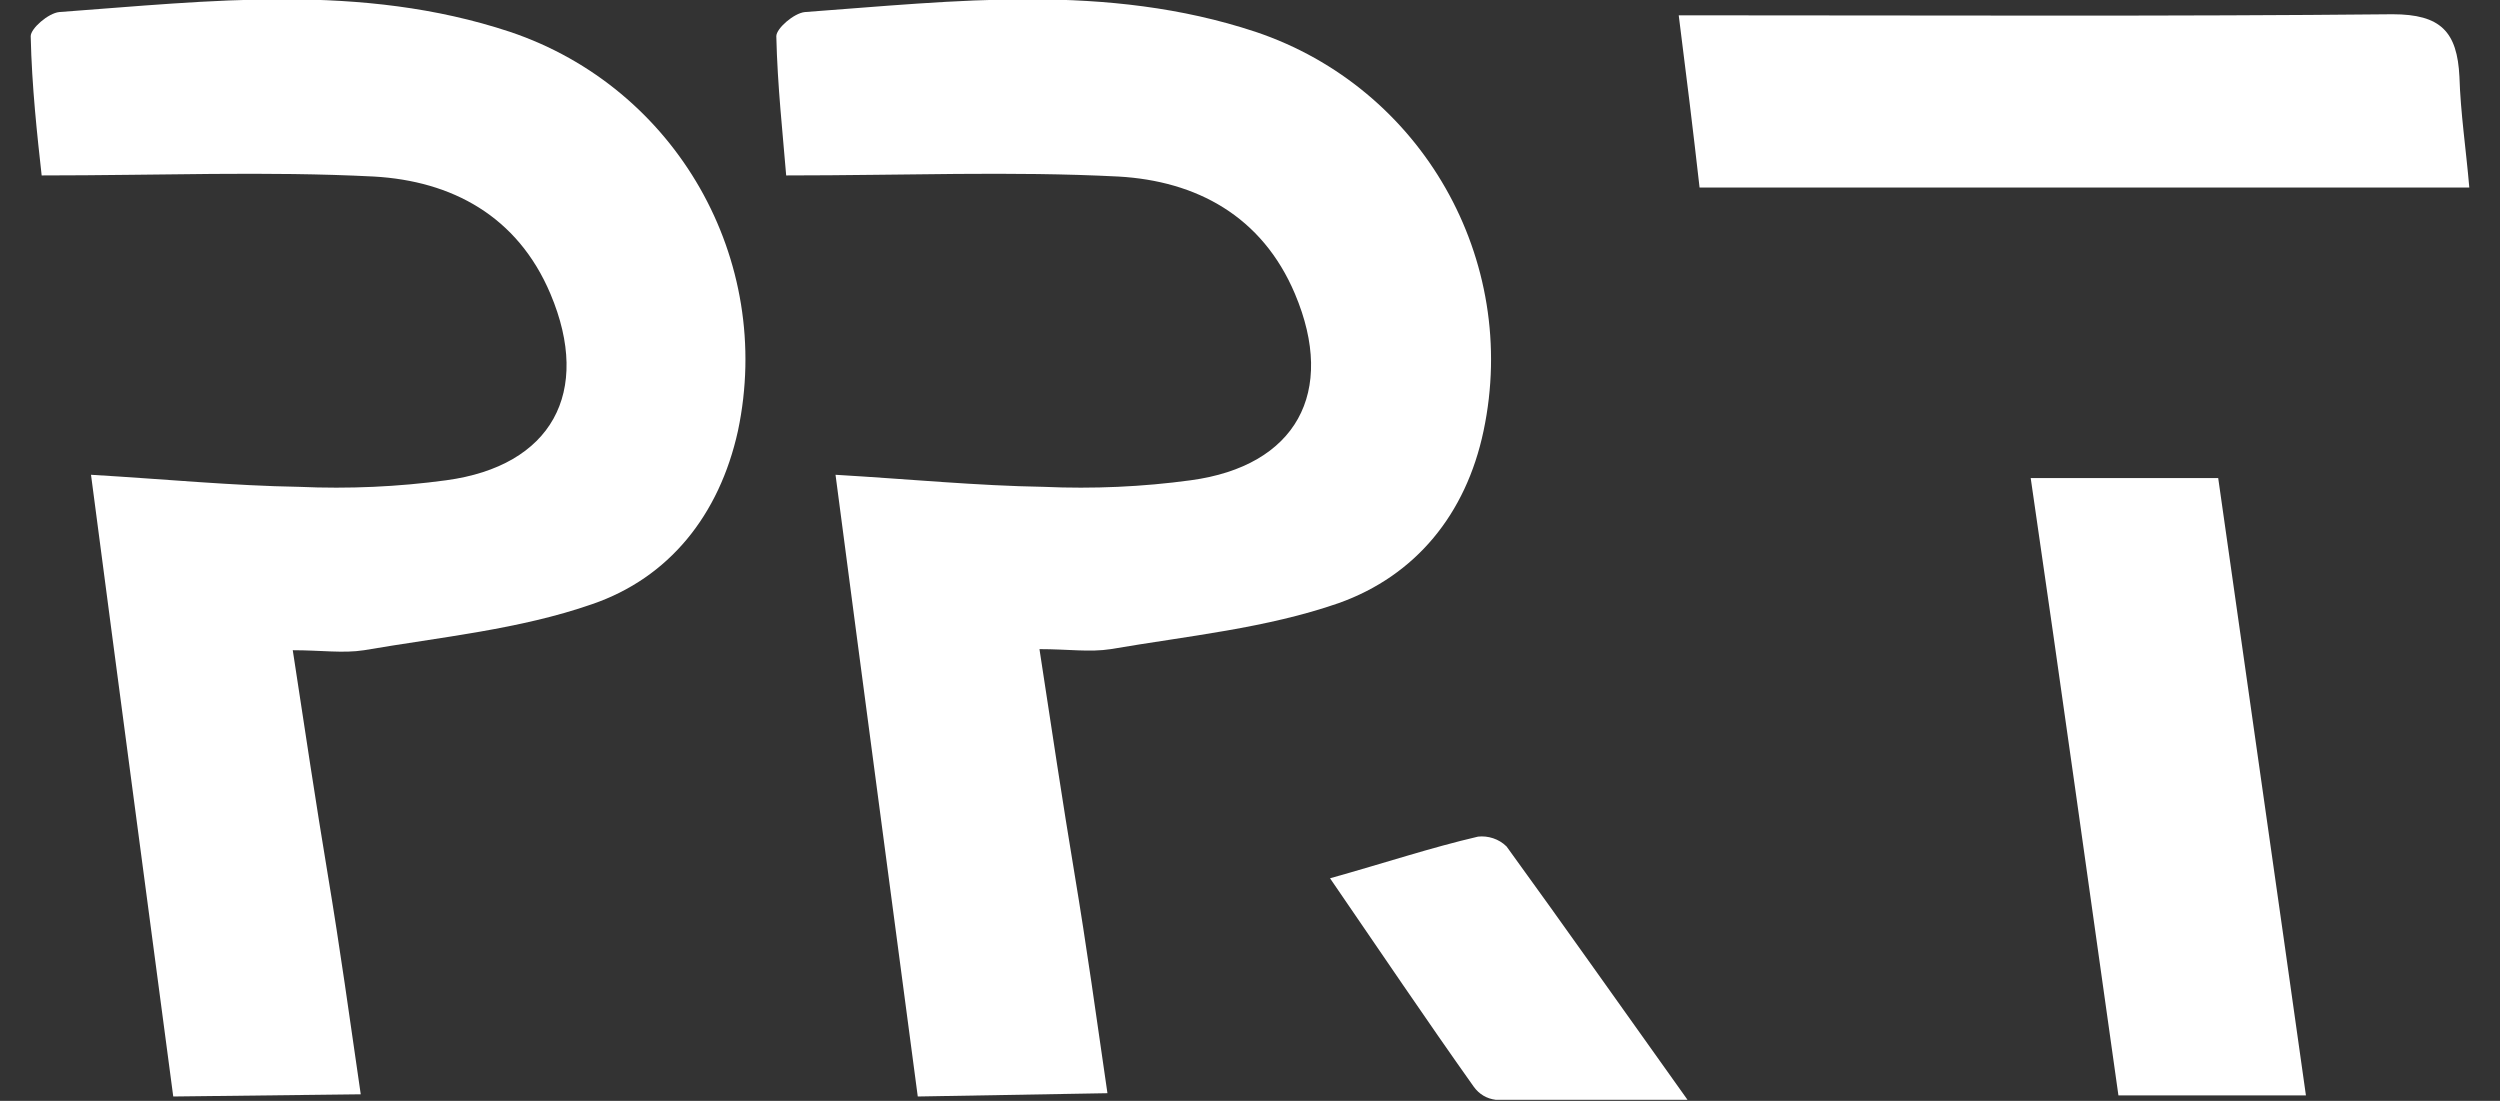
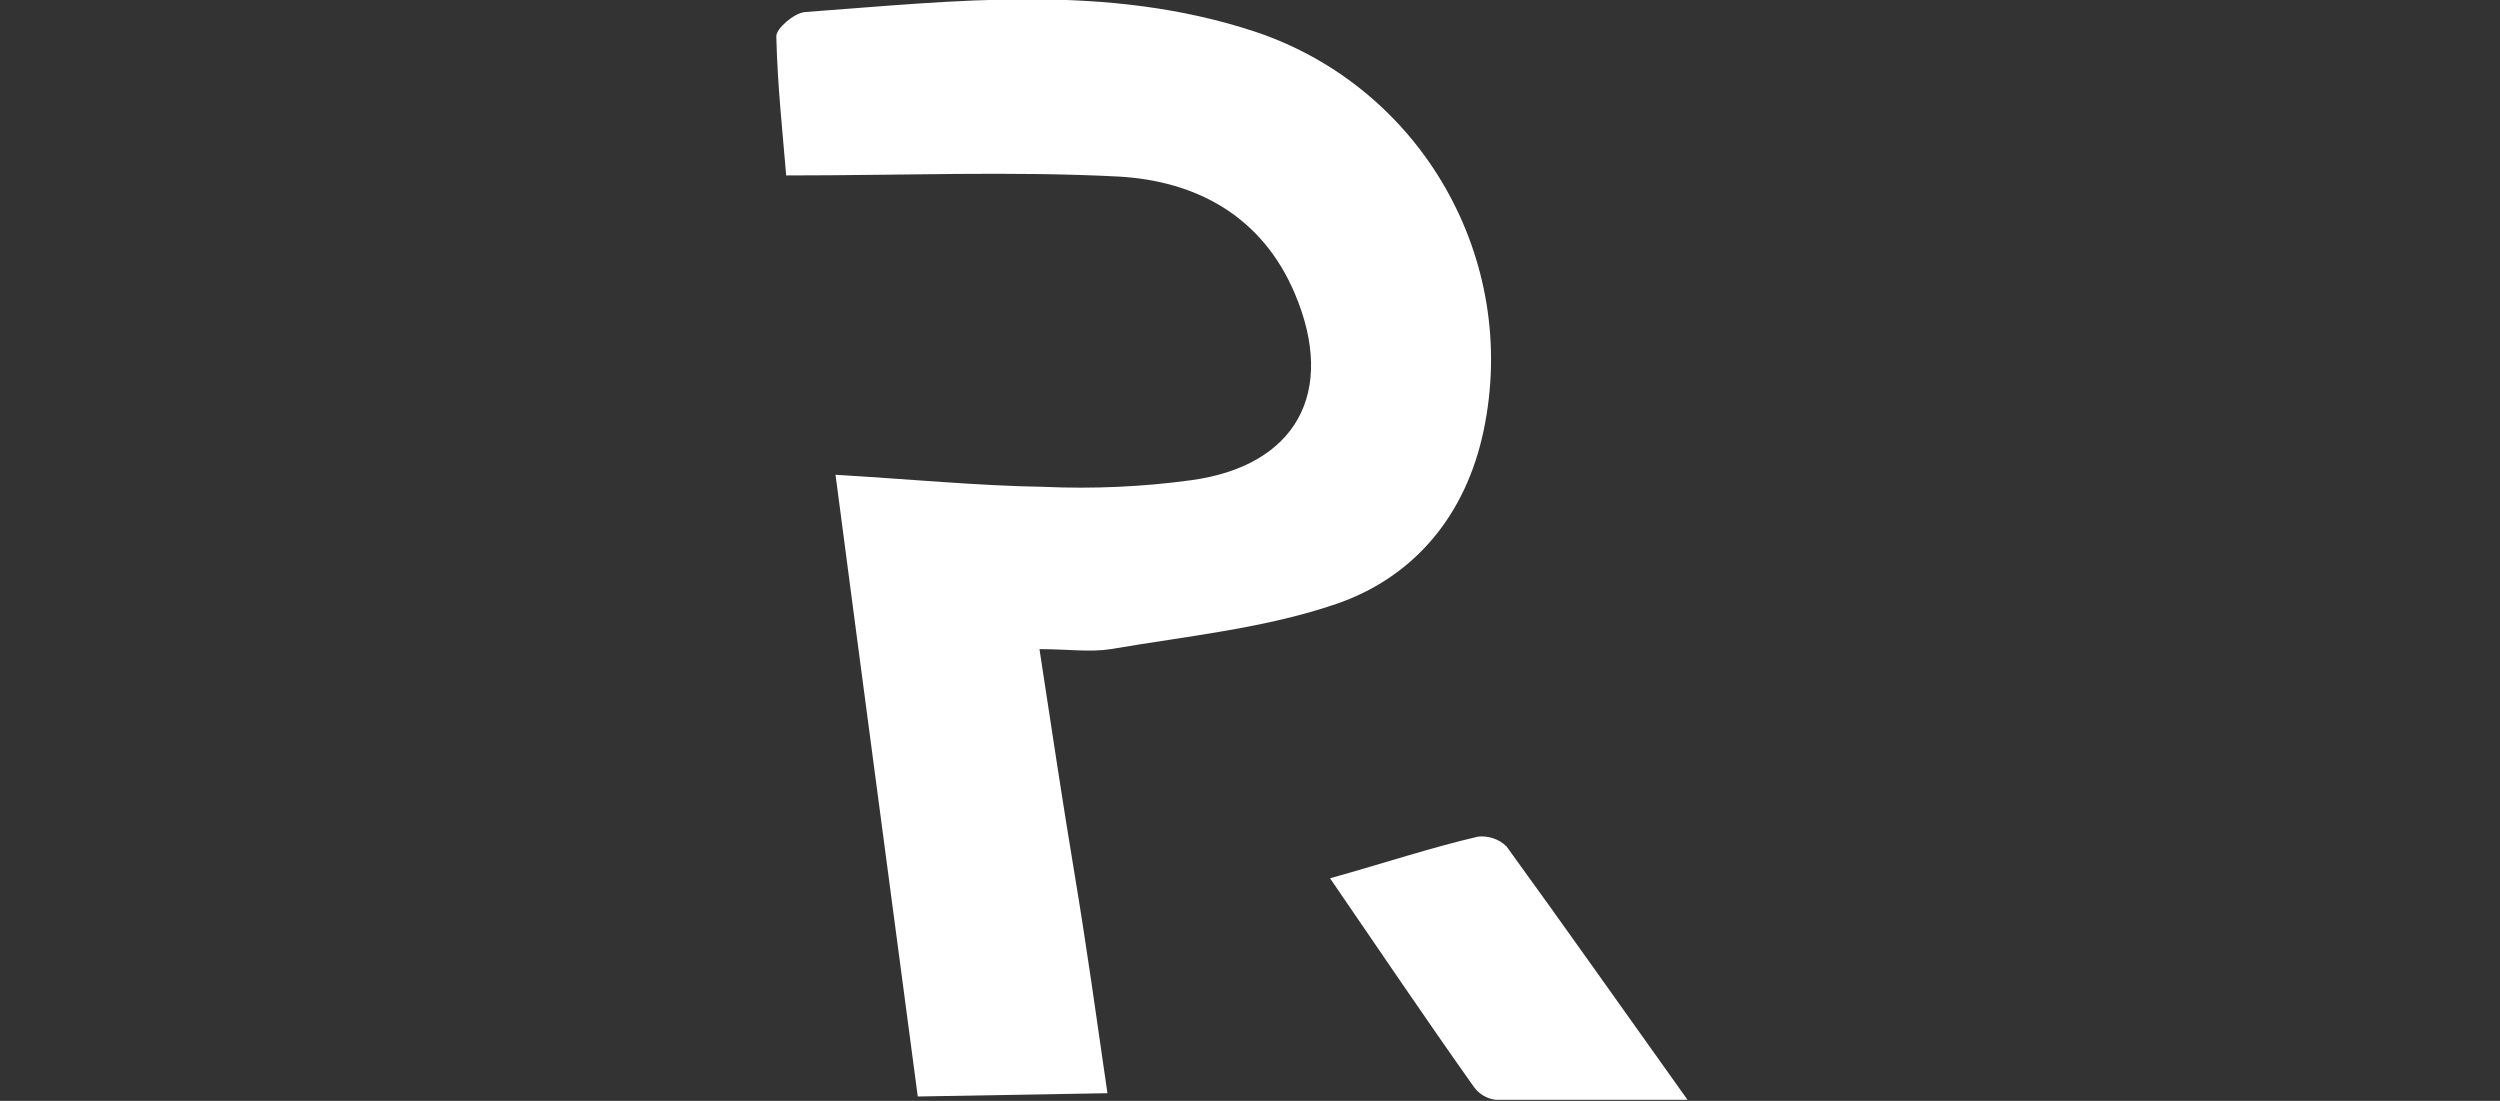
<svg xmlns="http://www.w3.org/2000/svg" version="1.1" id="Layer_1" x="0px" y="0px" viewBox="0 0 228 100.4" style="enable-background:new 0 0 228 100.4;" xml:space="preserve">
  <rect x="0" y="0" width="228" height="100.4" fill="#333333" stroke="none" />
  <style type="text/css">
	.st0{fill:#FFFFFF;}
</style>
  <title>LRT</title>
  <g>
-     <path class="st0" d="M15.8,100c-2.5-18.9-5-37.6-7.5-56.7c6.8,0.4,12.9,1,19,1.1c4.5,0.2,9,0,13.4-0.6c9.6-1.3,13.3-8,9.5-17   c-3-7.1-9-10.3-16.1-10.7c-9.8-0.5-19.5-0.1-30.3-0.1C3.4,12.4,2.9,7.9,2.8,3.3c0-0.7,1.6-2.1,2.6-2.2c13.7-1,27.5-2.7,41.1,1.8   c15.2,5.1,24.1,20.8,20.8,36.4C65.6,47,61,52.7,54,55.1c-6.6,2.3-13.8,3-20.8,4.2c-1.9,0.3-3.9,0-6.5,0c1.1,7.2,2.1,13.9,3.2,20.5   s2,13.1,3,20L15.8,100z" />
    <g>
-       <path class="st0" d="M155,17.1c-0.6-5.3-1.2-10.2-1.9-15.7h4.7c20.1,0,40.3,0.1,60.4-0.1c4.4,0,5.9,1.6,6.1,5.7    c0.1,3.3,0.6,6.6,0.9,10.1L155,17.1z" />
-       <path class="st0" d="M210.3,99.9h-17.1c-2.6-18.4-5.2-37.1-8-56.3h17.1C204.9,62,207.6,80.7,210.3,99.9z" />
-     </g>
+       </g>
    <g>
      <path class="st0" d="M83.7,100c-2.5-18.9-5-37.6-7.5-56.7c6.8,0.4,12.9,1,19,1.1c4.5,0.2,9,0,13.4-0.6c9.6-1.3,13.3-8,9.5-17    c-3-7.1-9-10.3-16.1-10.7c-9.8-0.5-19.5-0.1-30.3-0.1c-0.3-3.7-0.8-8.2-0.9-12.7c0-0.7,1.6-2.1,2.6-2.2c13.7-1,27.5-2.7,41.1,1.8    c15.2,5.1,24.1,20.8,20.8,36.4c-1.6,7.6-6.2,13.2-13.2,15.7c-6.6,2.3-13.8,3-20.8,4.2c-1.9,0.3-3.9,0-6.5,0    c1.1,7.2,2.1,13.9,3.2,20.5s2,13.1,3,20L83.7,100z" />
      <path class="st0" d="M121.3,80.1c5-1.4,9.2-2.8,13.5-3.8c0.9-0.1,1.9,0.2,2.6,0.9c5.3,7.3,10.5,14.7,16.5,23.1    c-6.7,0-12.1,0-17.5,0c-0.8-0.1-1.5-0.5-2-1.2C130,92.9,125.9,86.8,121.3,80.1z" />
    </g>
  </g>
</svg>